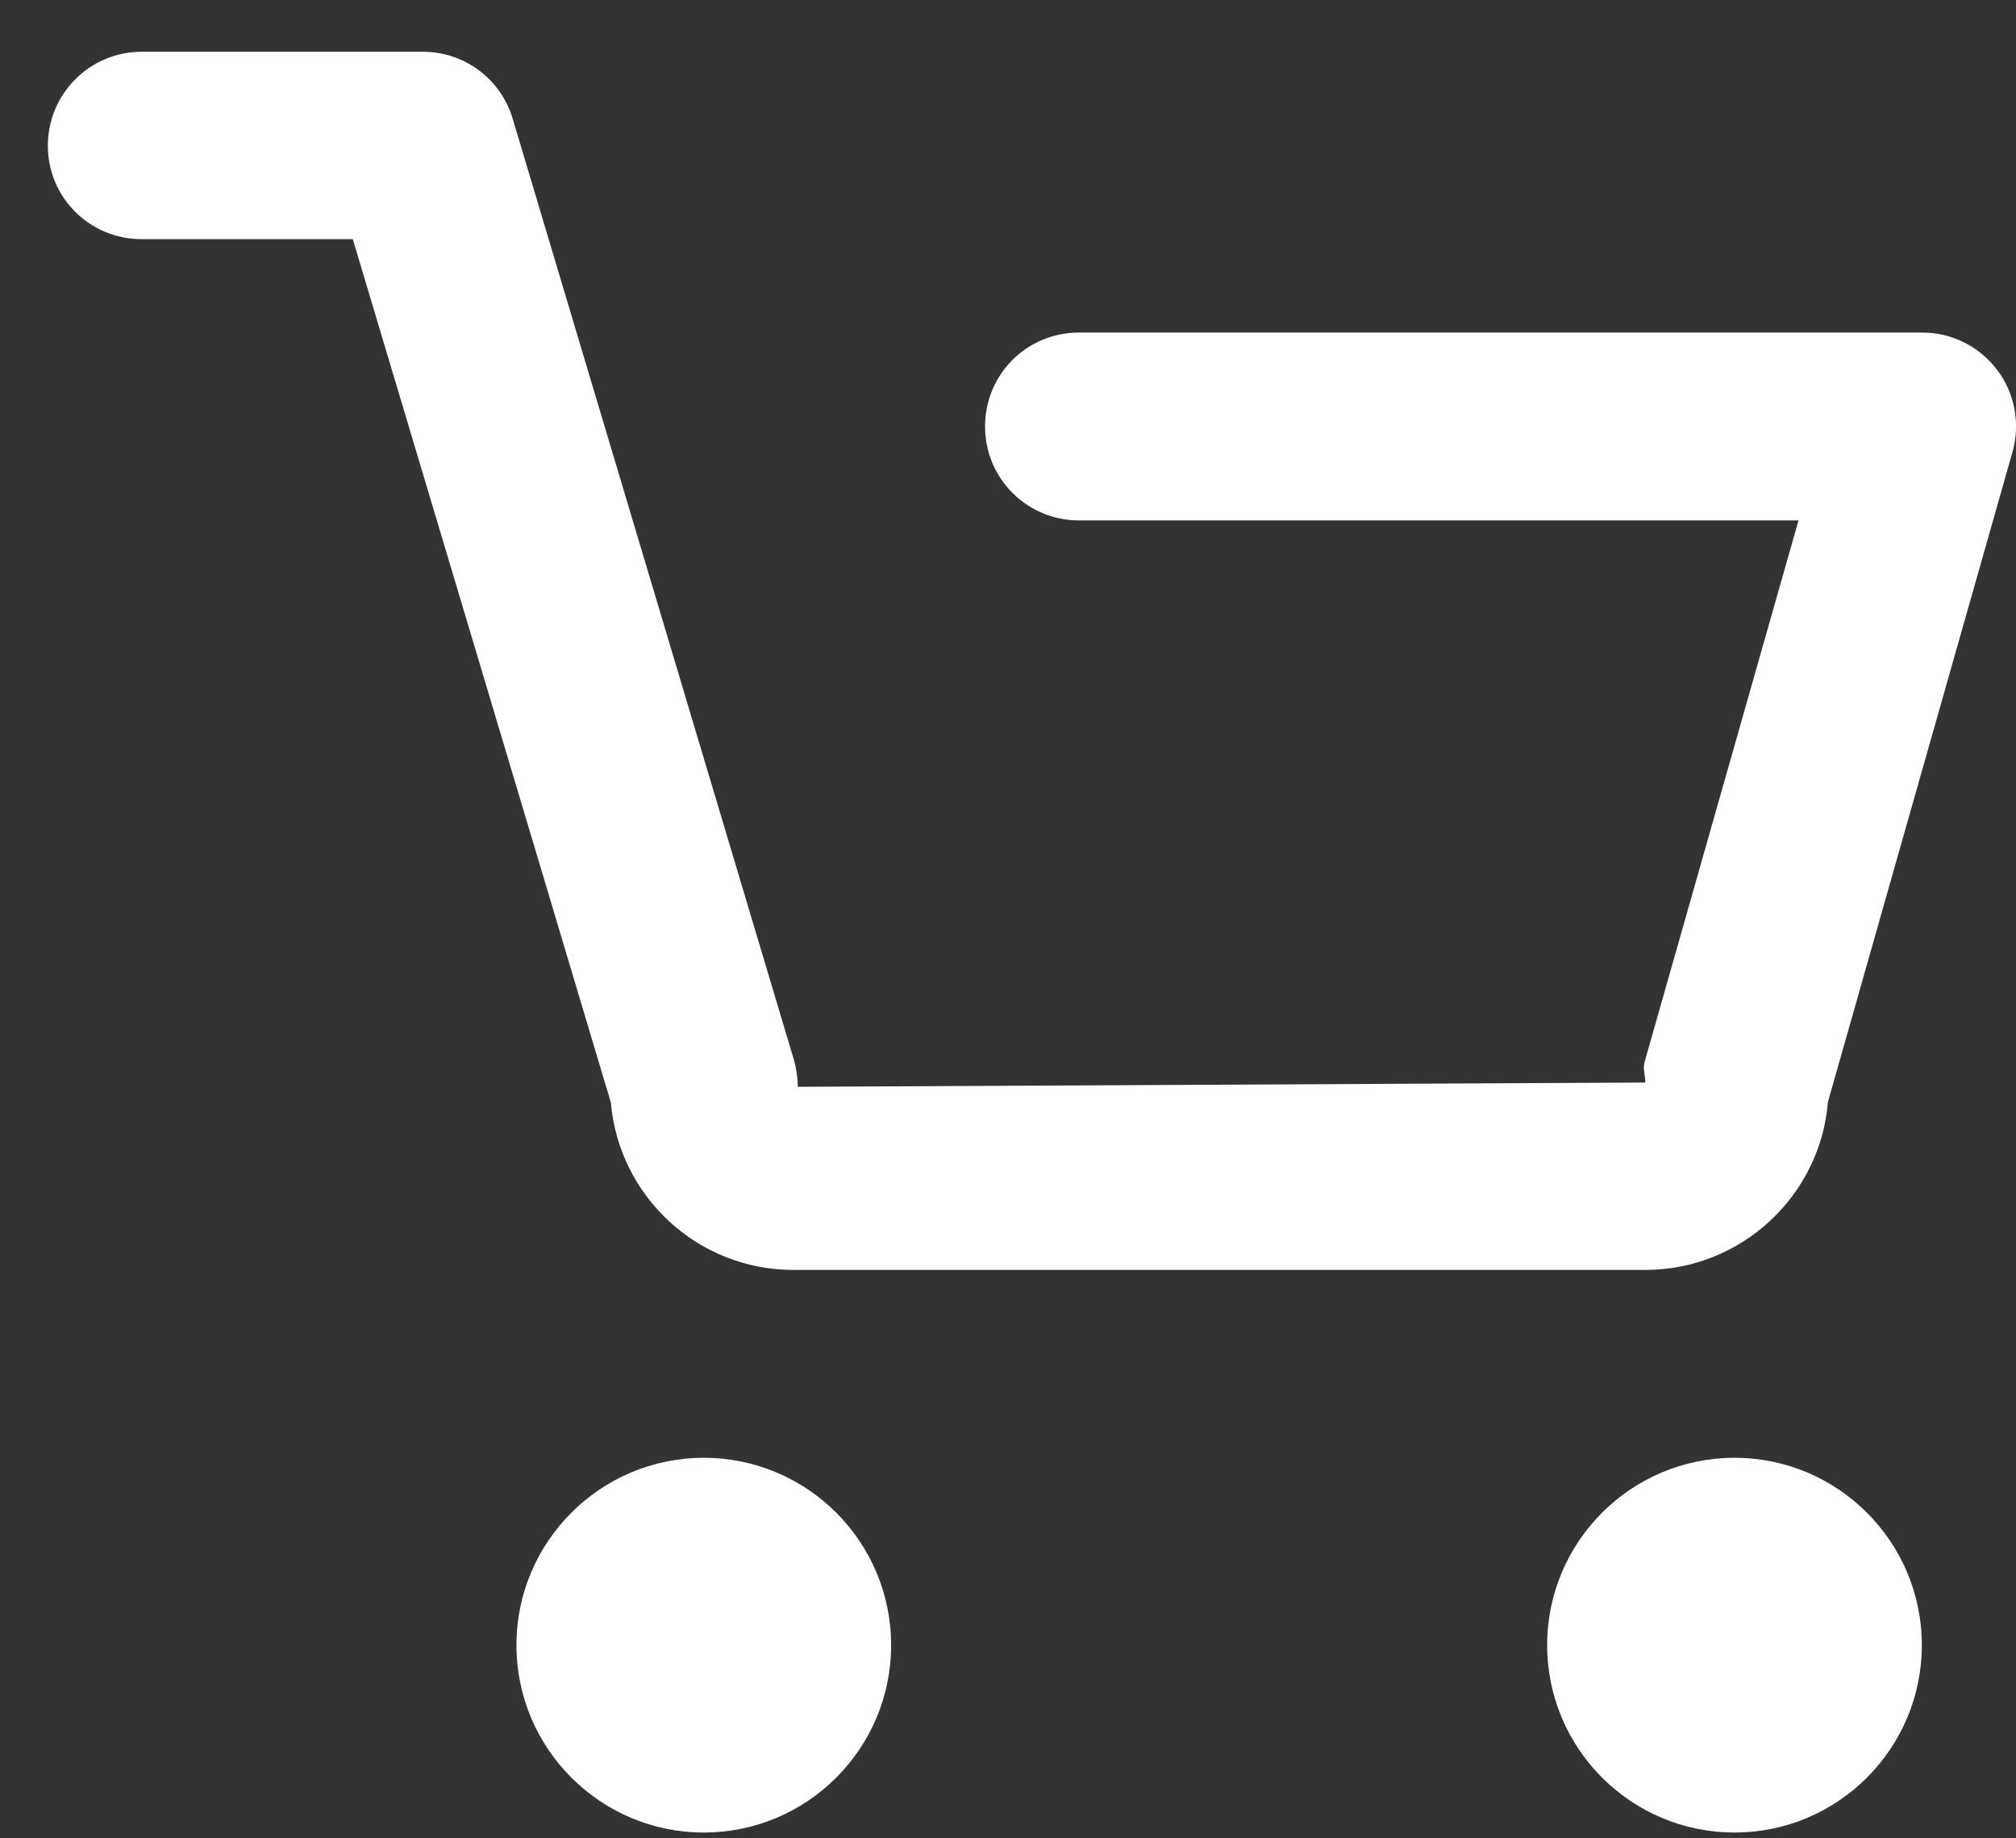
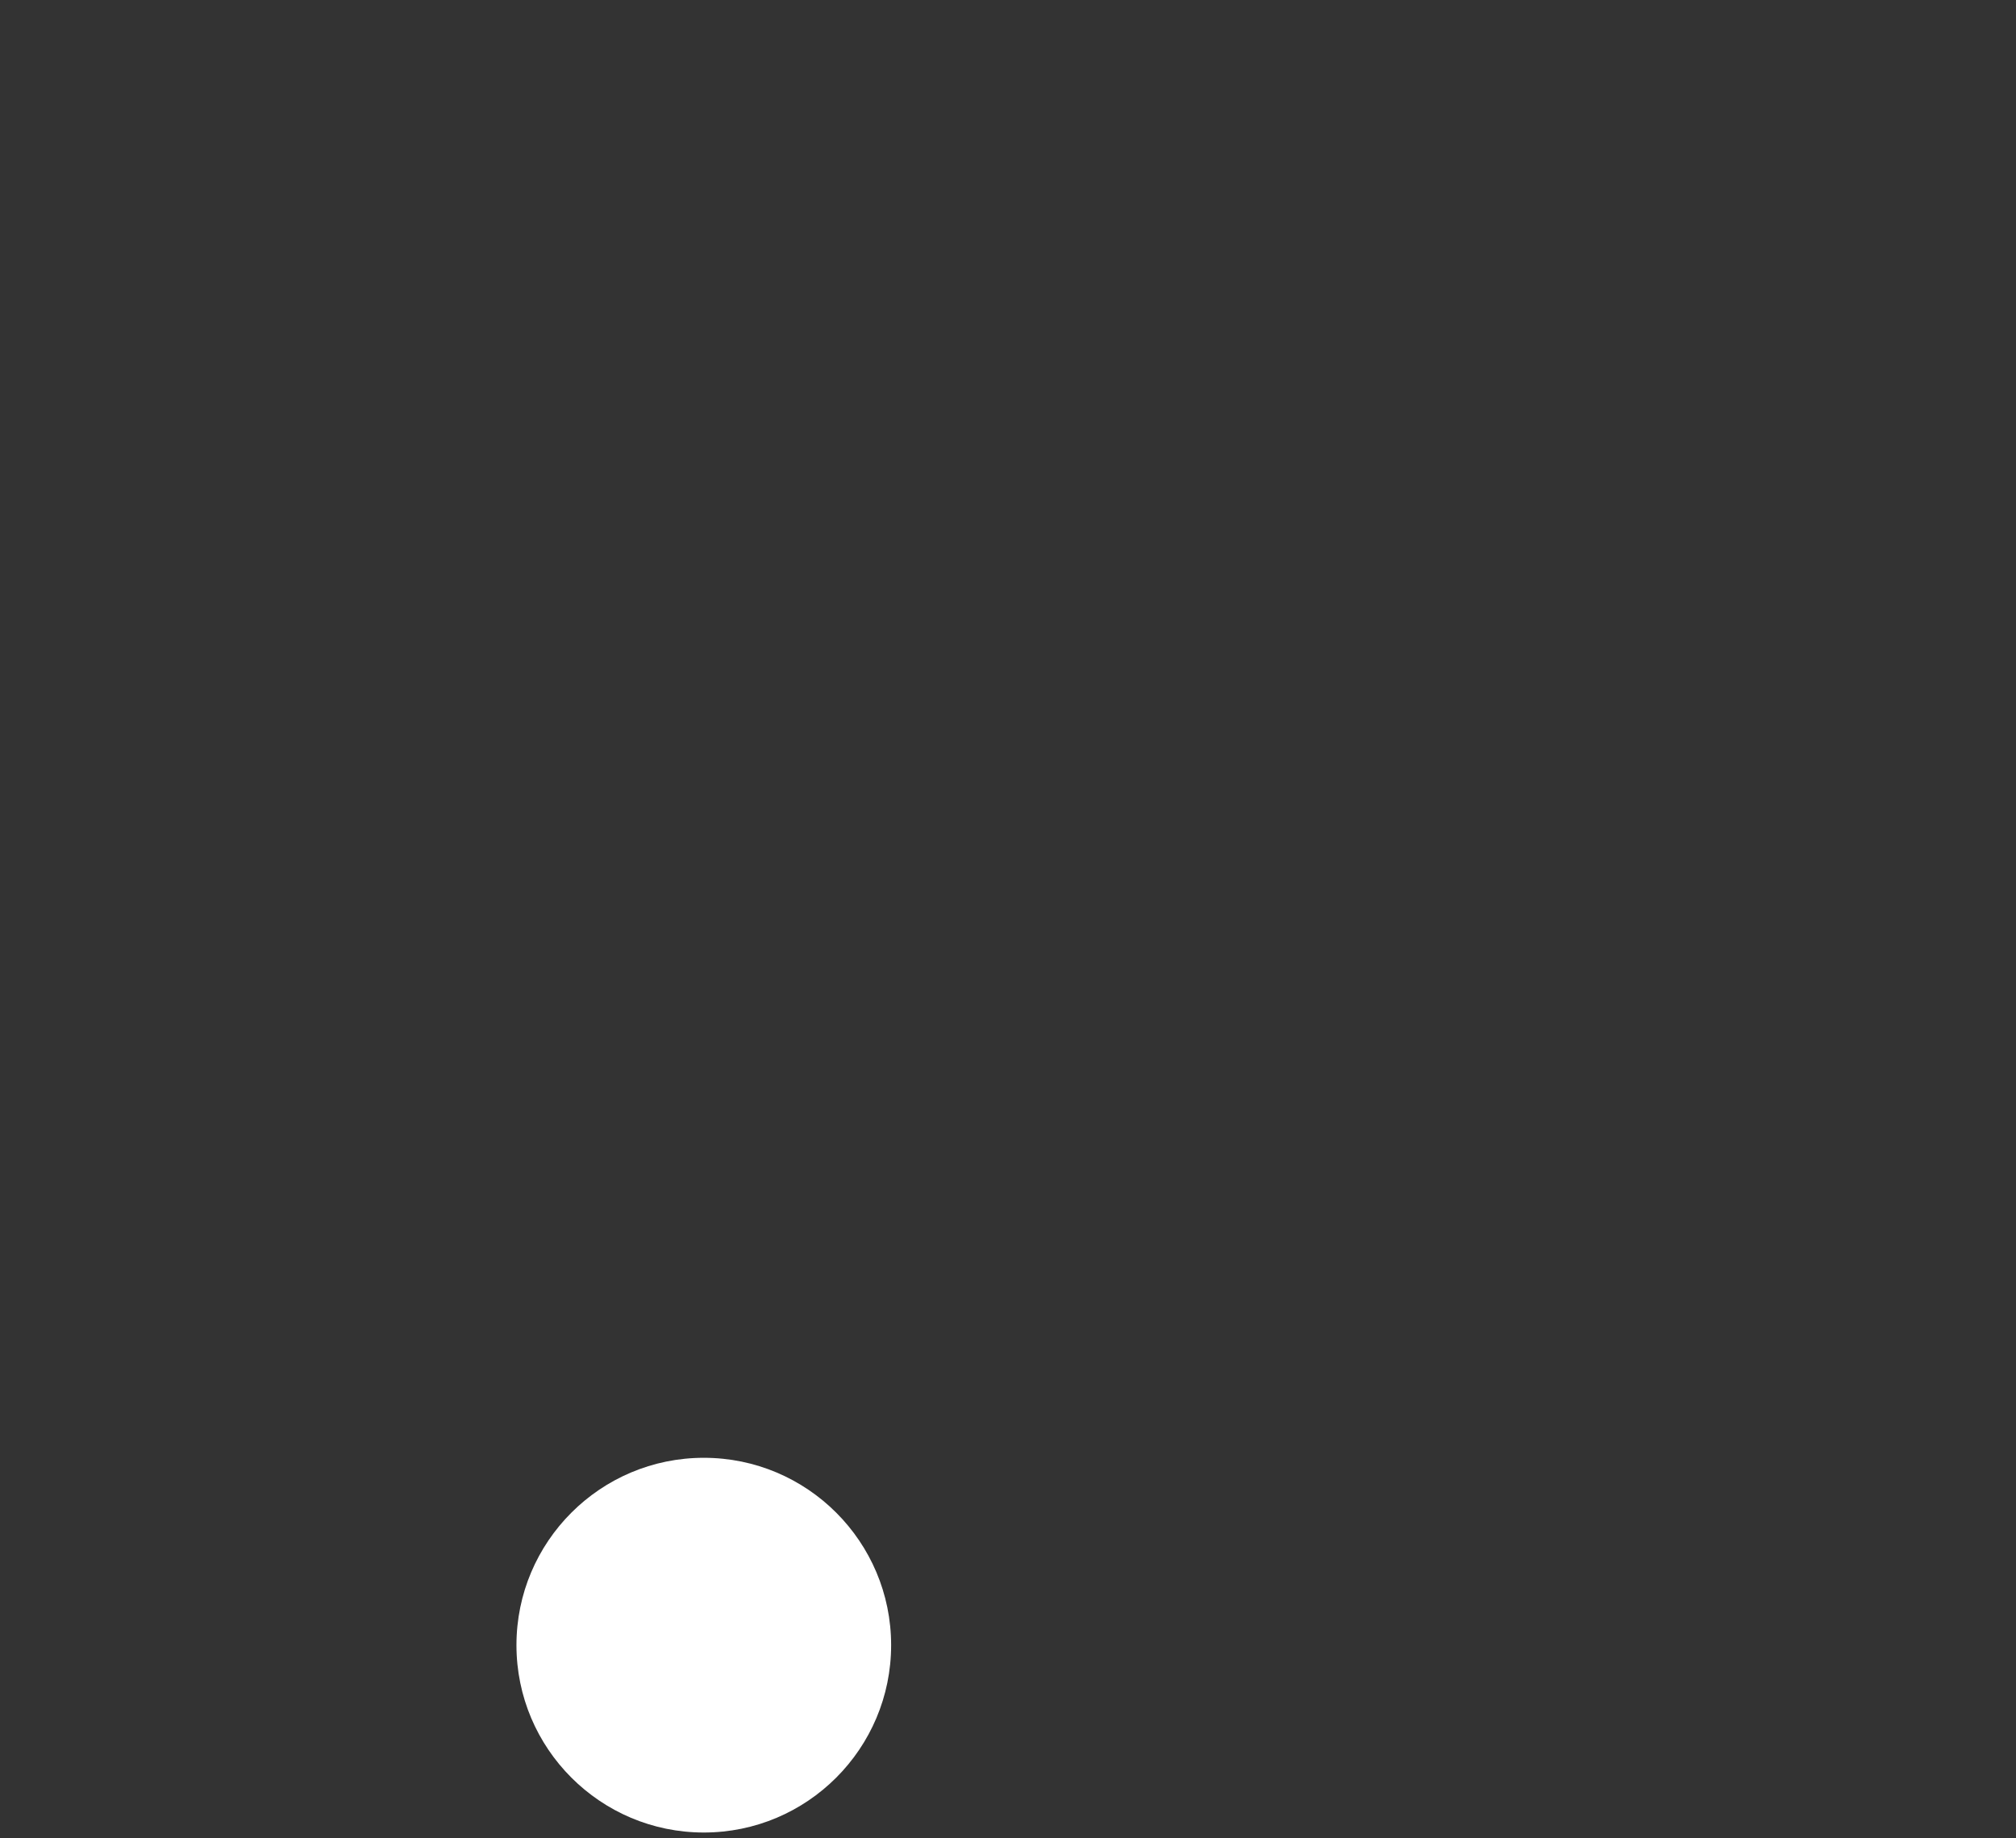
<svg xmlns="http://www.w3.org/2000/svg" width="34" height="31" viewBox="0 0 34 31" fill="none">
  <rect x="0" y="0" width="34" height="31" fill="#333333" stroke="none" />
  <g id="Group 8545">
    <g id="Group 8392">
      <g id="icon">
-         <path id="Vector" d="M27.74 21.415H13.382C11.766 21.415 10.438 20.175 10.302 18.591L5.95 4.033H2.39C1.511 4.033 0.807 3.329 0.807 2.457C0.807 1.585 1.511 0.873 2.39 0.873H7.134C7.83 0.873 8.446 1.329 8.646 2.001L13.389 17.871C13.43 18.015 13.454 18.167 13.454 18.327L27.748 18.255C27.748 18.111 27.7 18.031 27.74 17.895L30.332 8.776H18.197C17.325 8.776 16.613 8.072 16.613 7.192C16.613 6.312 17.317 5.608 18.197 5.608H32.42C32.916 5.608 33.38 5.84 33.684 6.24C33.98 6.632 34.076 7.144 33.94 7.624L30.828 18.583C30.7 20.167 29.364 21.415 27.748 21.415H27.74Z" fill="white" />
        <path id="Vector_2" d="M8.71 27.742C8.71 25.999 10.126 24.583 11.87 24.583C13.614 24.583 15.029 25.999 15.029 27.742C15.029 29.486 13.614 30.902 11.87 30.902C10.126 30.902 8.71 29.486 8.71 27.742Z" fill="white" />
-         <path id="Vector_3" d="M26.093 27.742C26.093 25.999 27.509 24.583 29.253 24.583C30.996 24.583 32.412 25.999 32.412 27.742C32.412 29.486 30.996 30.902 29.253 30.902C27.509 30.902 26.093 29.486 26.093 27.742Z" fill="white" />
      </g>
    </g>
  </g>
</svg>